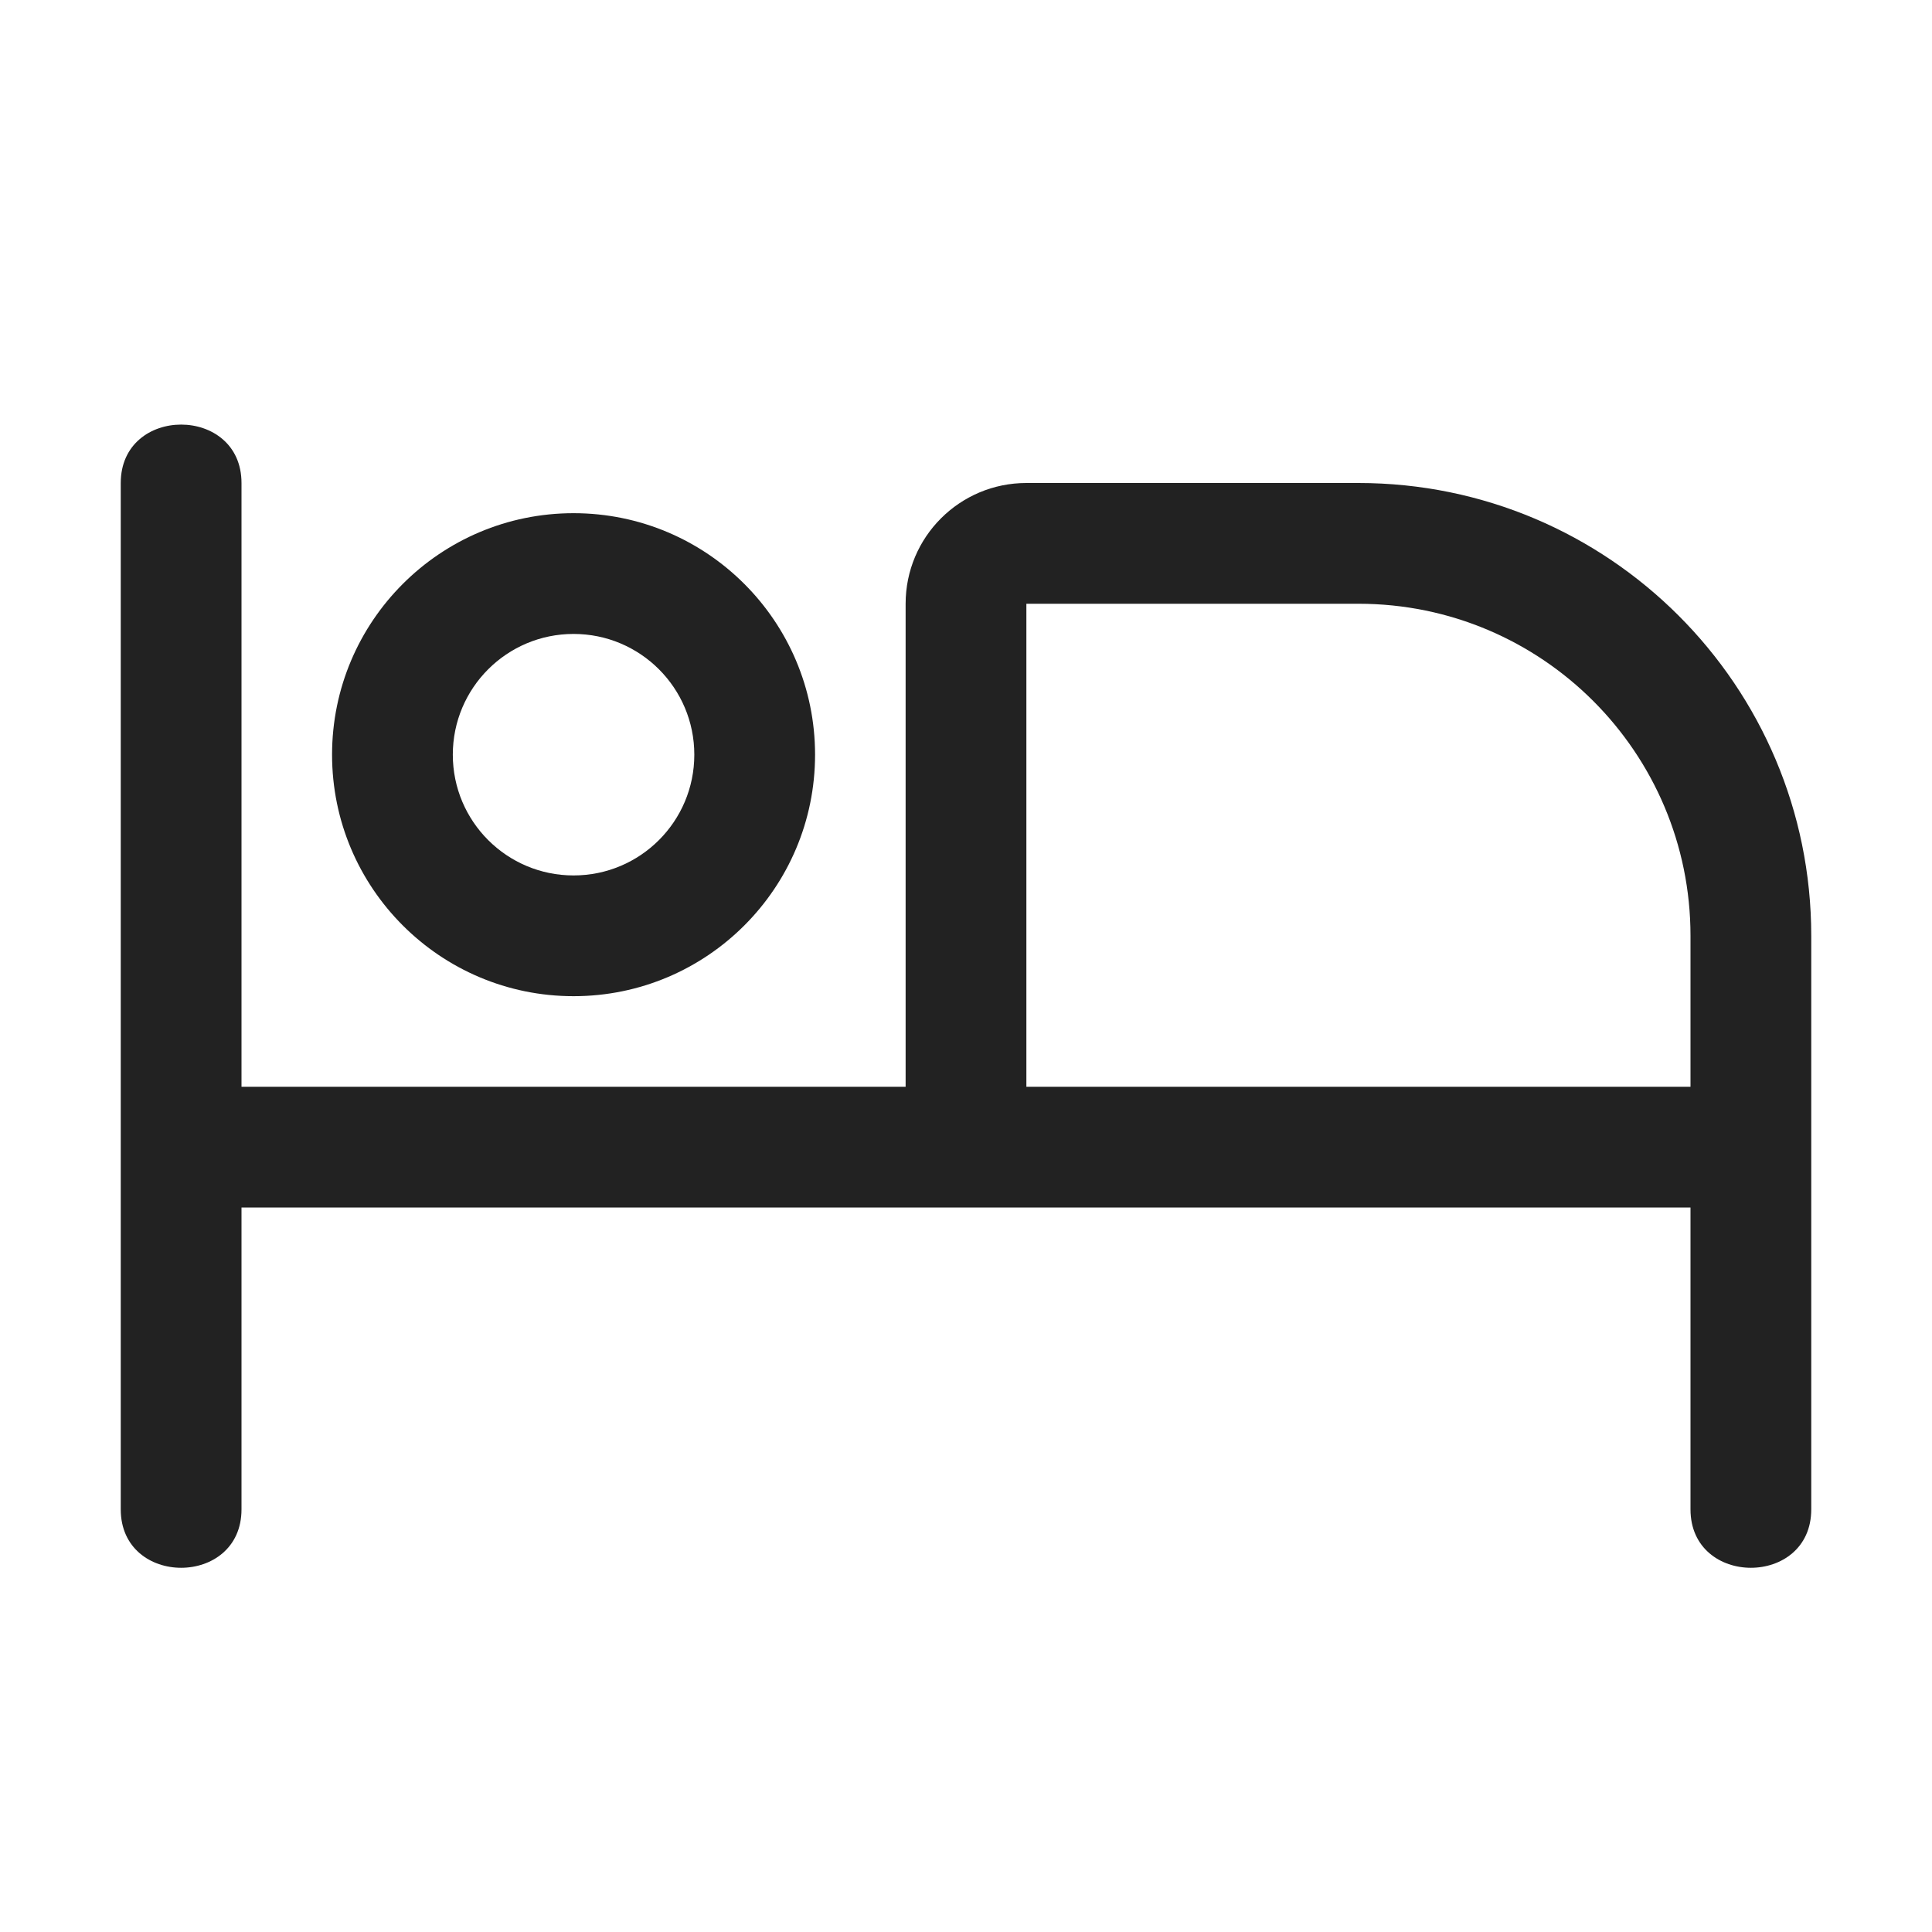
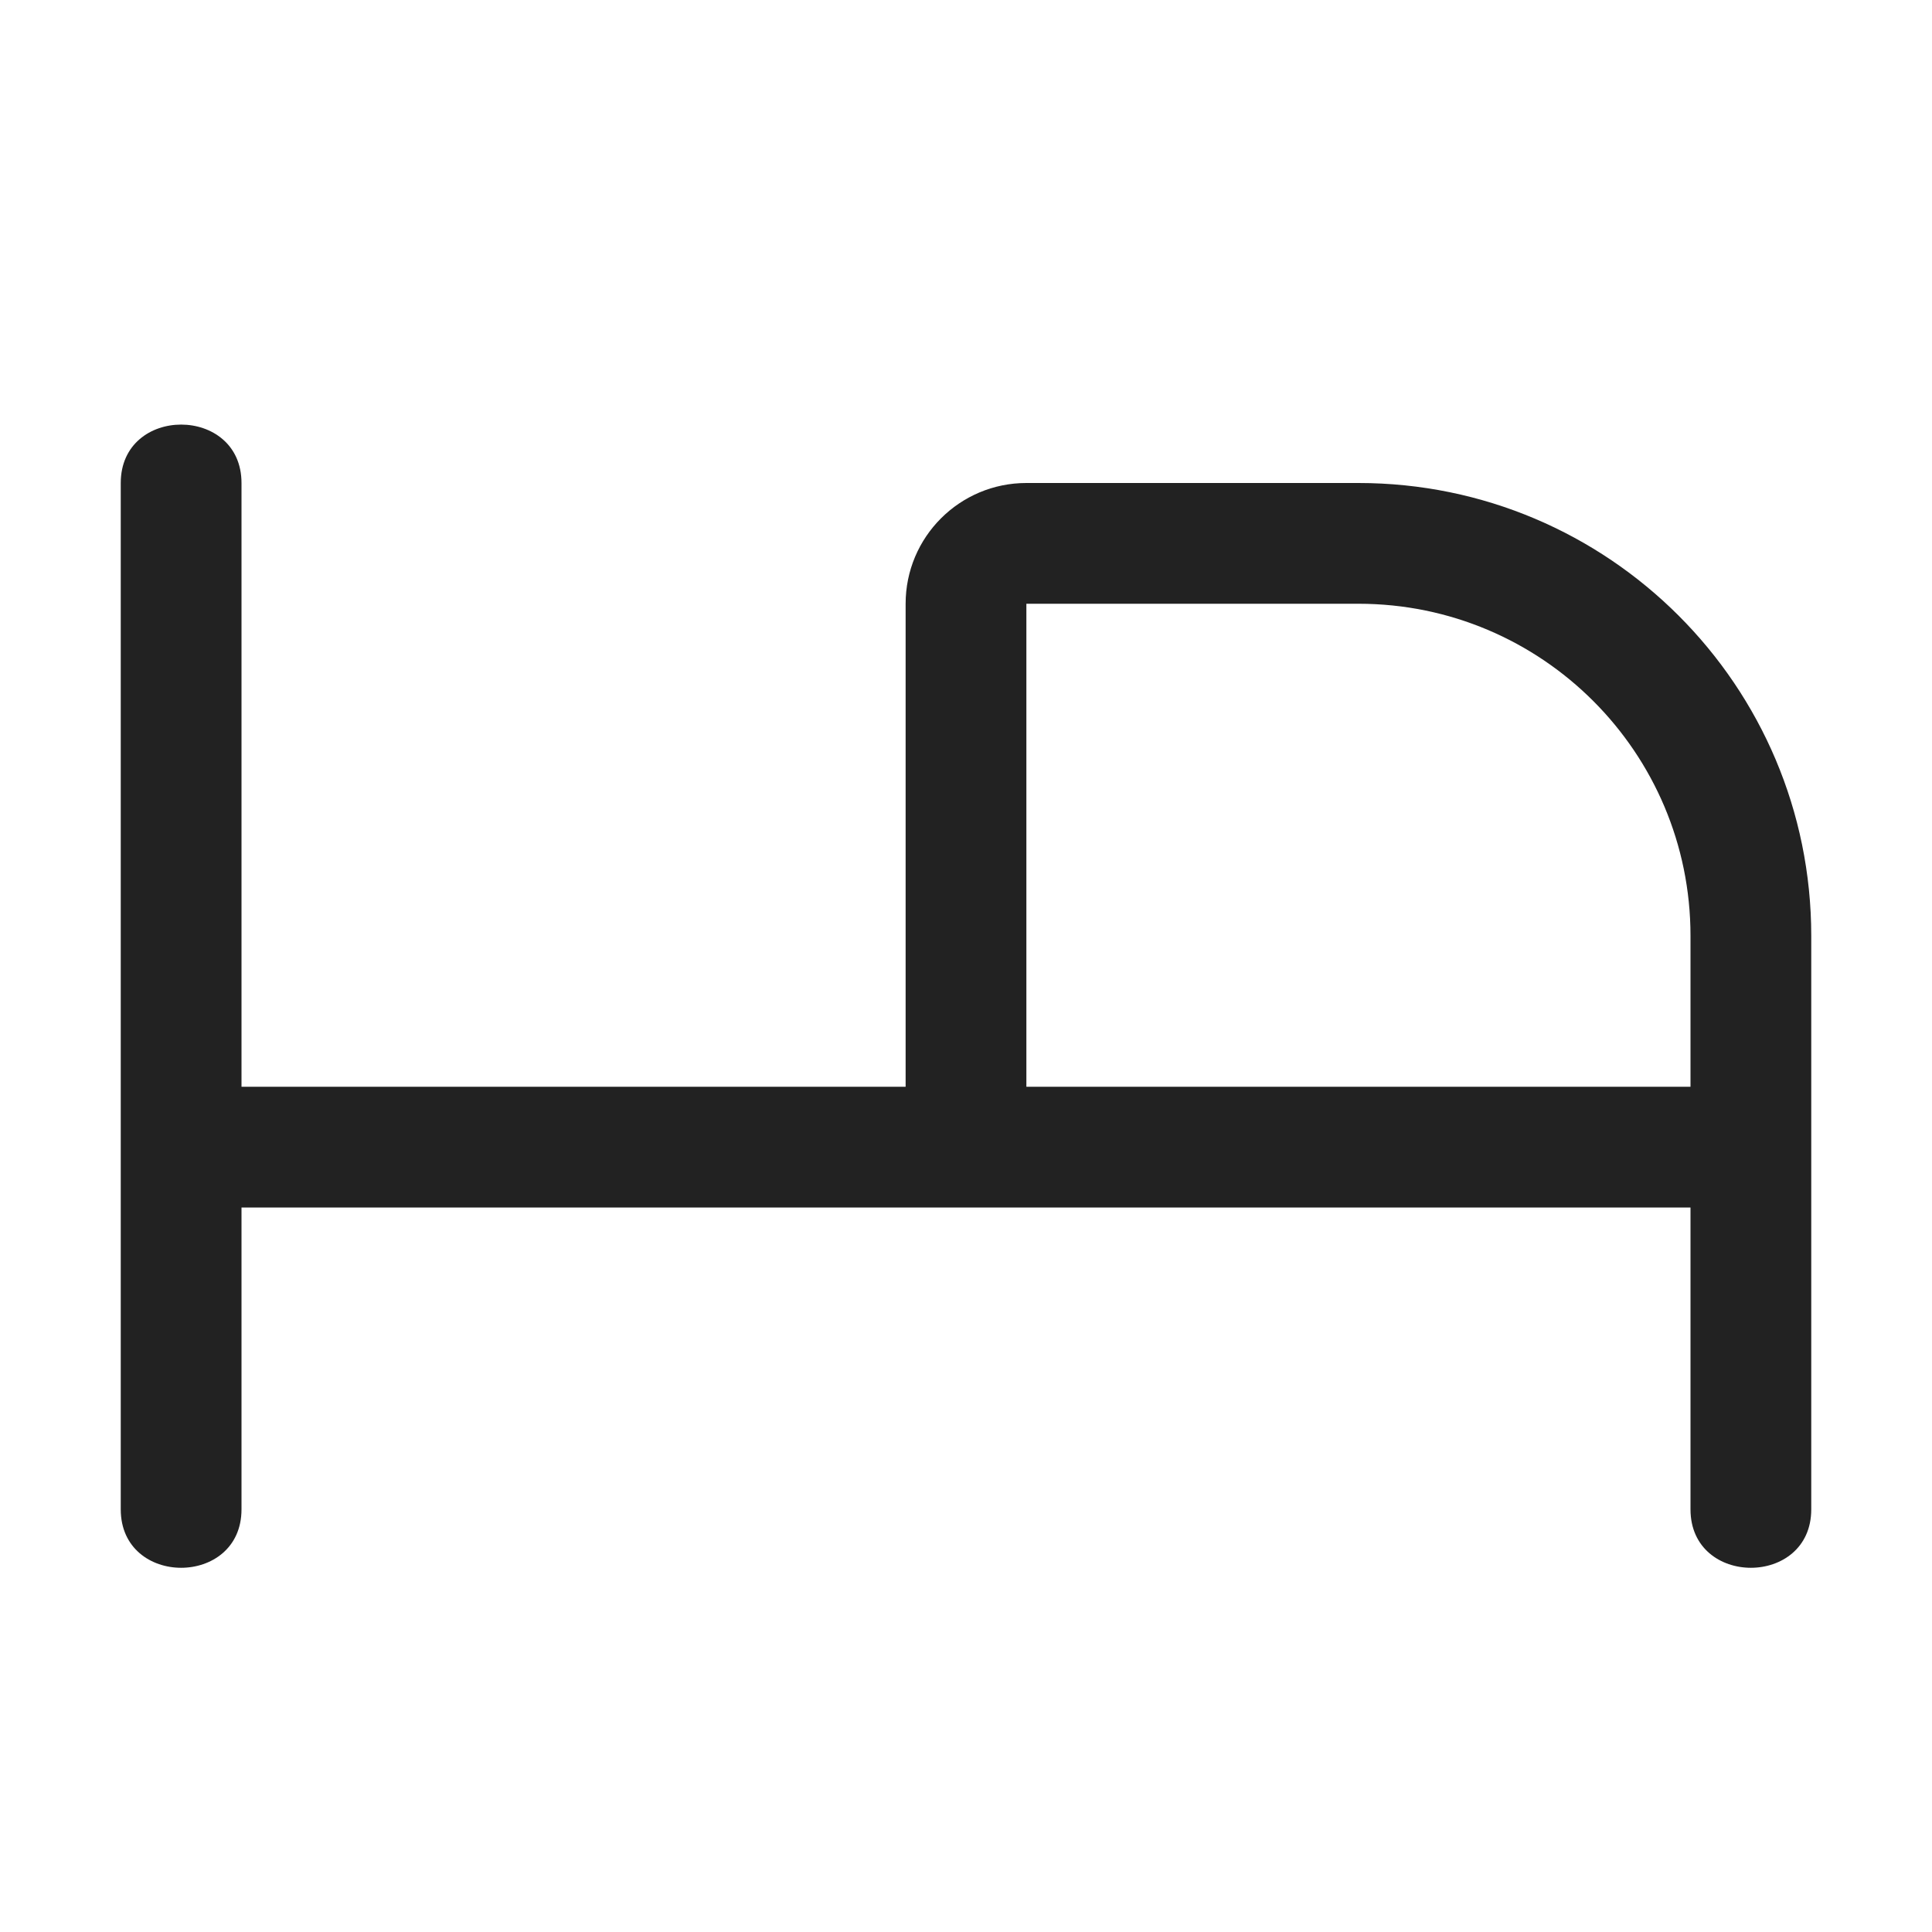
<svg xmlns="http://www.w3.org/2000/svg" width="32" height="32" viewBox="0 0 32 32" fill="none">
  <path fill-rule="evenodd" clip-rule="evenodd" d="M4 8C4 6.71 2 6.71 2 8V25C2 26.29 4 26.29 4 25V20H28V25C28 26.29 30 26.29 30 25V15.5C30 11.358 26.642 8 22.5 8H17C15.895 8 15 8.895 15 10V18H4V8ZM28 15.5V18H17V10H22.5C25.538 10 28 12.462 28 15.5Z" fill="#222222" />
-   <path fill-rule="evenodd" clip-rule="evenodd" d="M9.5 8.5C7.291 8.5 5.5 10.291 5.5 12.5C5.5 14.709 7.291 16.5 9.5 16.5C11.709 16.5 13.5 14.709 13.5 12.5C13.5 10.291 11.709 8.5 9.5 8.5ZM7.5 12.5C7.5 11.395 8.395 10.5 9.5 10.5C10.605 10.5 11.5 11.395 11.5 12.5C11.5 13.605 10.605 14.5 9.5 14.5C8.395 14.5 7.5 13.605 7.5 12.5Z" fill="#222222" />
</svg>